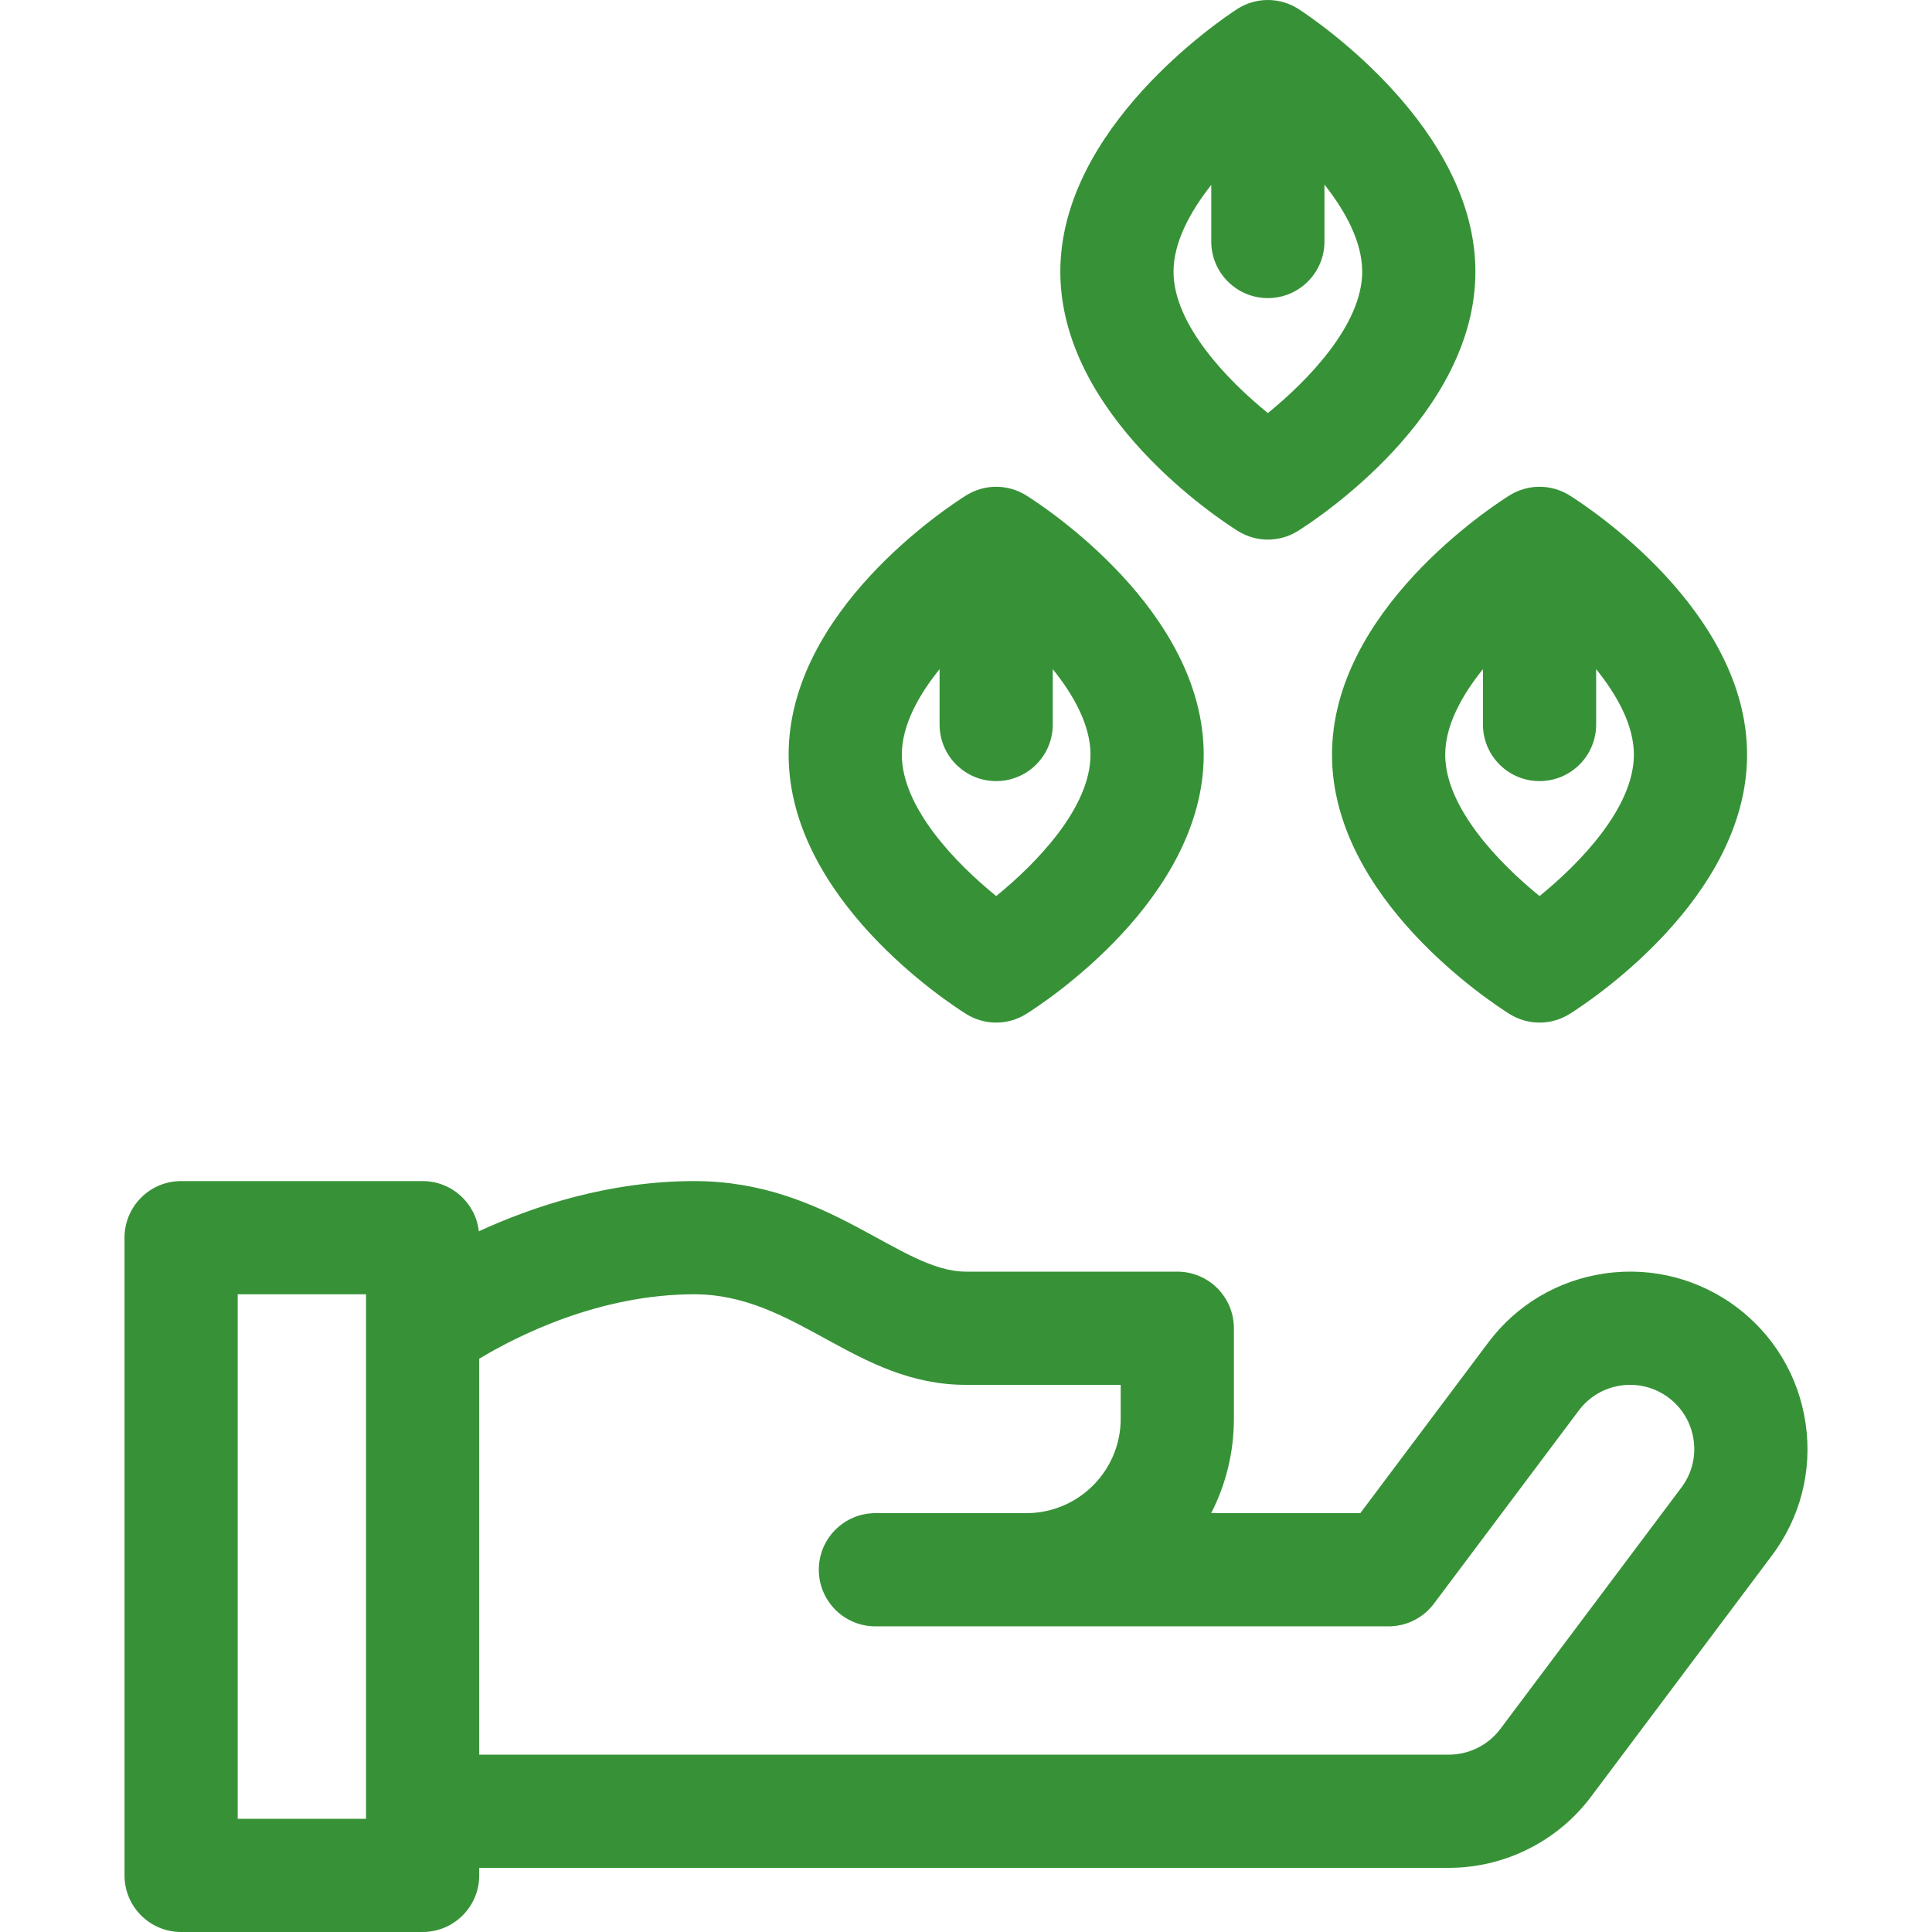
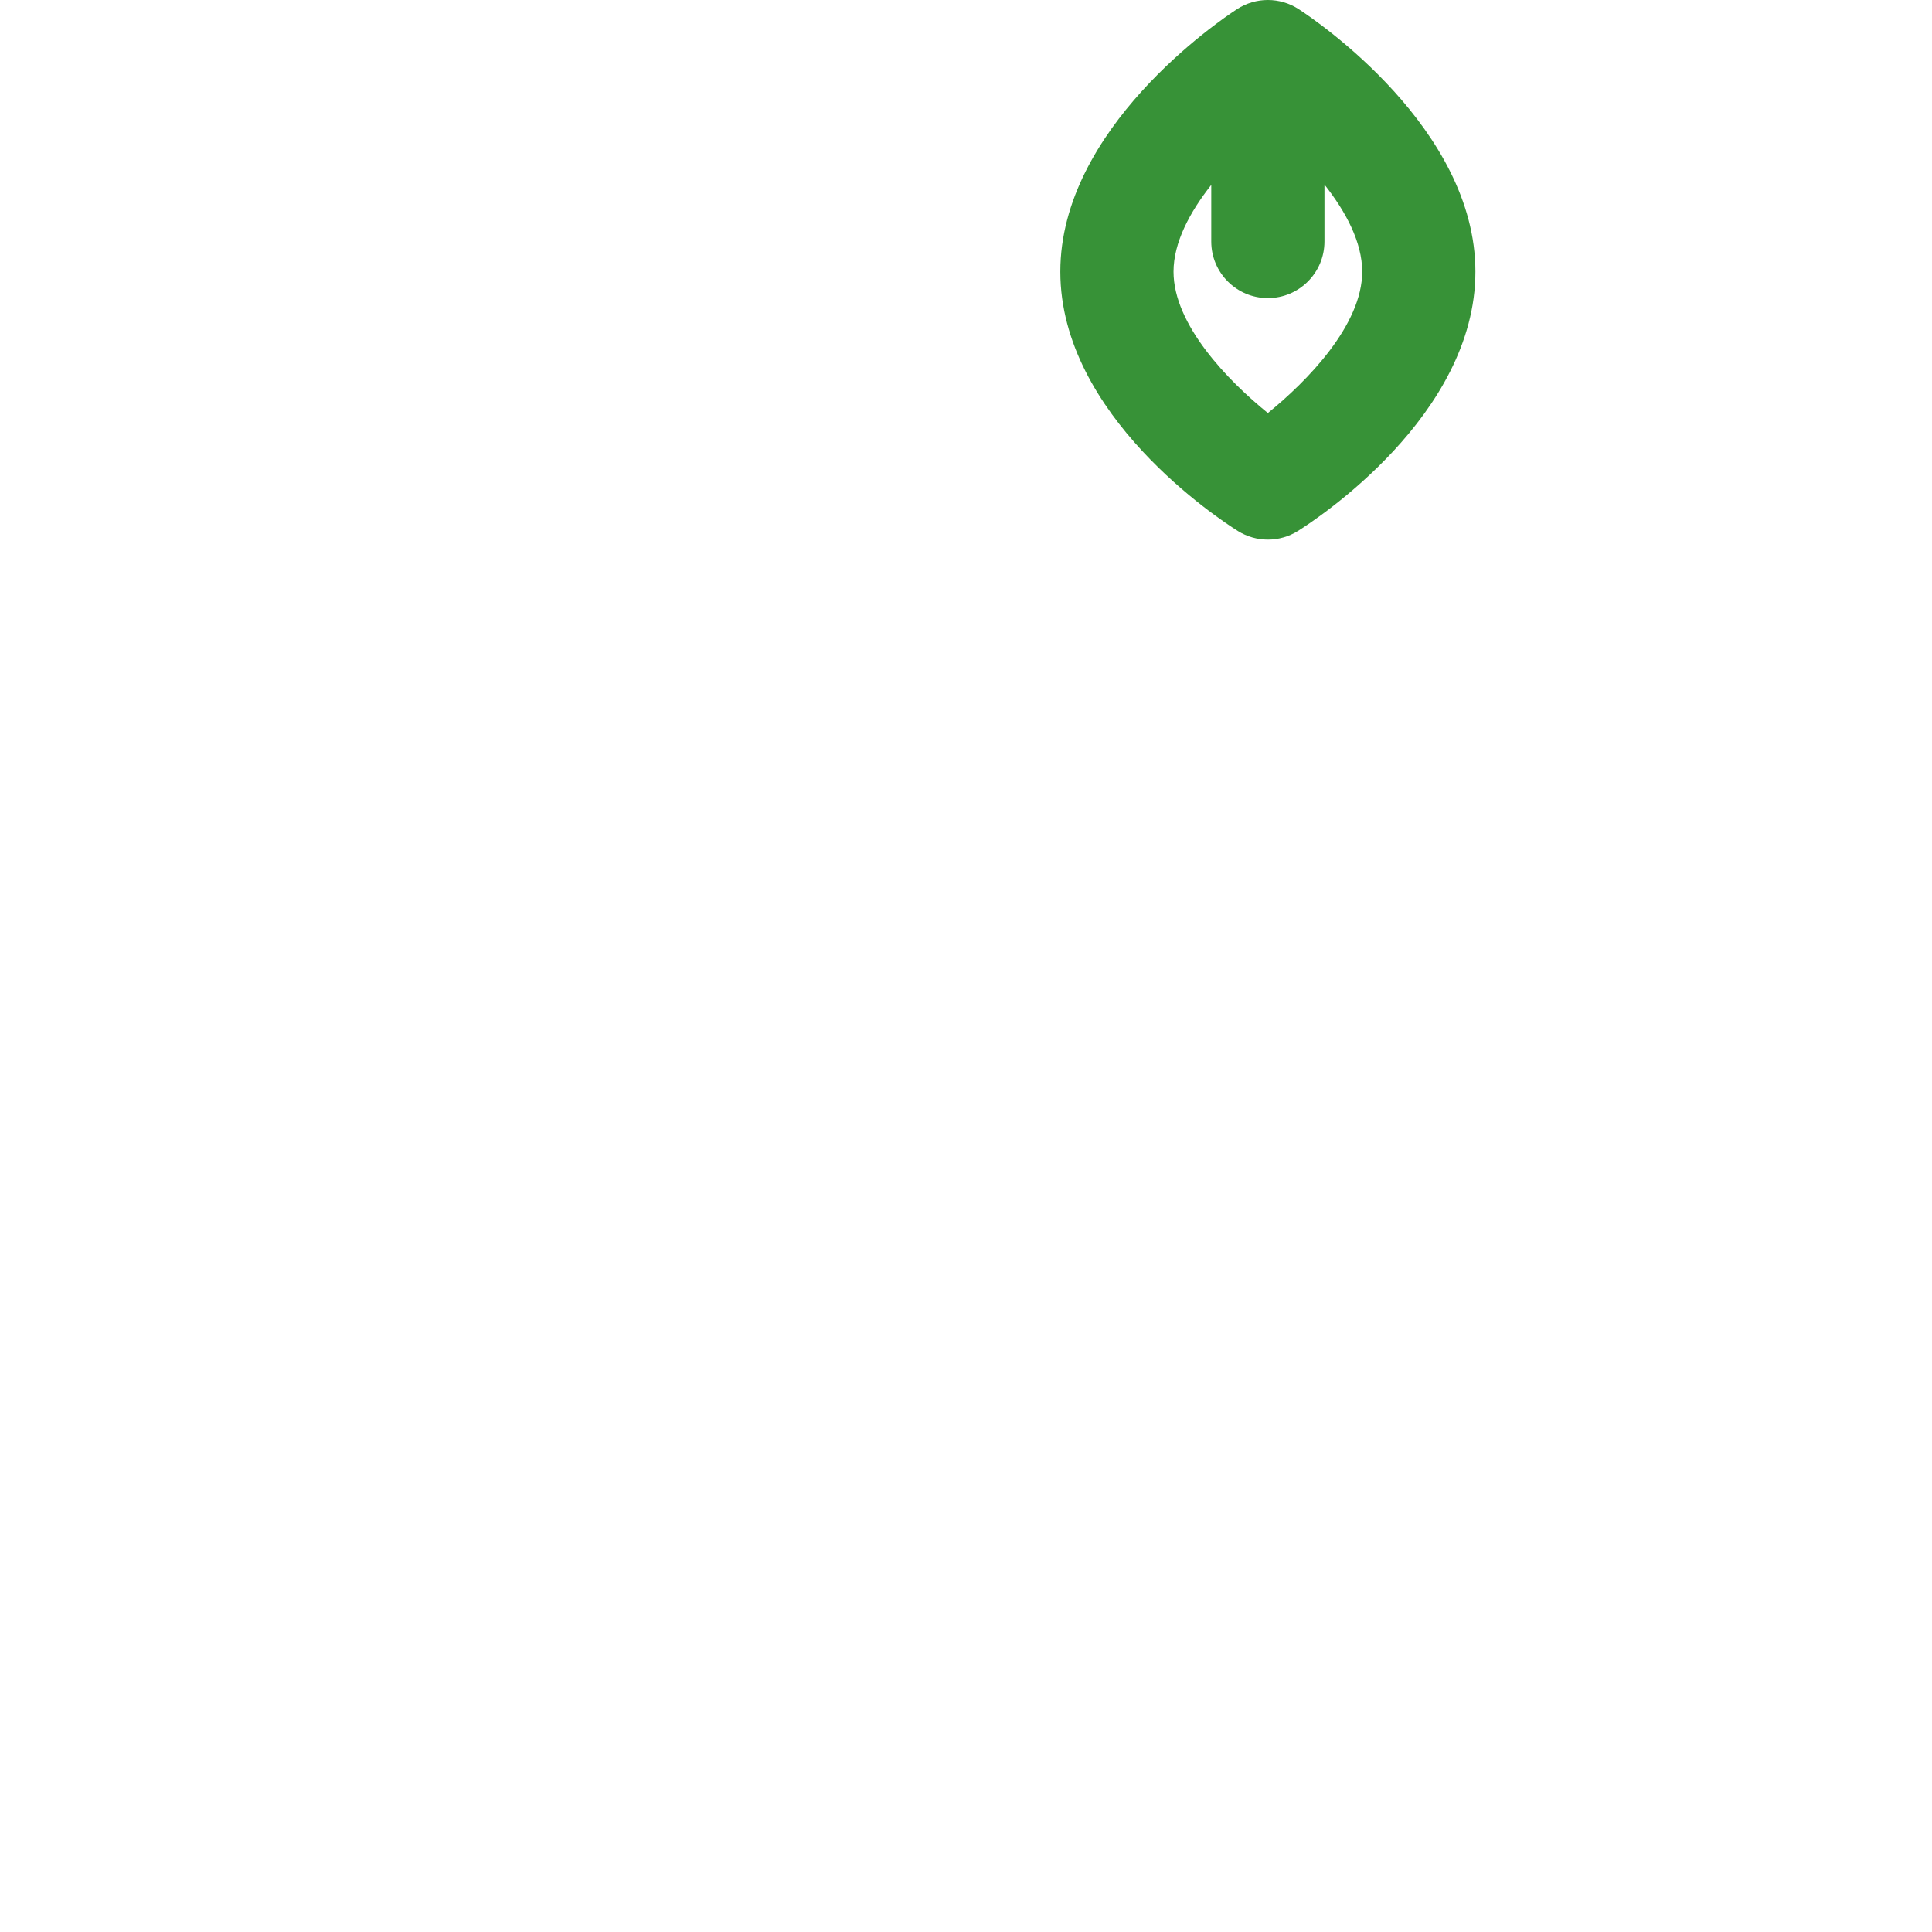
<svg xmlns="http://www.w3.org/2000/svg" id="Capa_1" enable-background="new 0 0 512 512" height="512" fill="#379237" viewBox="0 0 512 512" width="512">
  <g>
    <path d="m328.03 140.709c4.865 3.048 11.051 3.059 15.934 0 4.814-3.018 47.033-30.582 47.033-68.71 0-37.96-42.018-66.443-46.81-69.566-4.979-3.244-11.402-3.244-16.381 0-4.791 3.123-46.81 31.606-46.81 69.566.001 38.128 42.221 65.693 47.034 68.71zm-7.033-91.709v15c0 8.284 6.716 15 15 15s15-6.716 15-15v-15.086c5.664 7.179 10 15.271 10 23.086 0 14.077-14.443 28.906-24.999 37.463-10.566-8.566-25.001-23.391-25.001-37.463 0-7.746 4.336-15.819 10-23z" />
-     <path d="m256.029 268.709c4.865 3.048 11.051 3.059 15.933 0 4.814-3.018 47.033-30.582 47.033-68.71s-42.22-65.692-47.033-68.71c-4.873-3.053-11.06-3.053-15.933 0-4.814 3.018-47.033 30.582-47.033 68.71s42.22 65.693 47.033 68.71zm-7.033-91.374v14.665c0 8.284 6.716 15 15 15s15-6.716 15-15v-14.662c5.66 7.011 10 14.948 10 22.662 0 14.077-14.443 28.906-24.999 37.463-10.566-8.566-25.001-23.391-25.001-37.463 0-7.715 4.341-15.654 10-22.665z" />
-     <path d="m352.996 200c0 38.128 42.22 65.692 47.033 68.71 4.865 3.048 11.051 3.059 15.933 0 4.814-3.018 47.033-30.582 47.033-68.71s-42.22-65.692-47.033-68.71c-4.873-3.053-11.06-3.053-15.933 0-4.813 3.017-47.033 30.582-47.033 68.71zm40-22.665v14.665c0 8.284 6.716 15 15 15s15-6.716 15-15v-14.662c5.66 7.011 10 14.948 10 22.662 0 14.077-14.443 28.906-24.999 37.463-10.566-8.566-25.001-23.391-25.001-37.463 0-7.715 4.341-15.654 10-22.665z" />
-     <path d="m478.523 377.353c-3.673-25.71-27.445-43.549-53.176-39.883-12.428 1.776-23.42 8.285-30.952 18.329l-33.9 45.2h-39.517c3.845-7.505 6.017-16.004 6.017-25v-24c0-8.284-6.716-15-15-15h-56.002c-17.554 0-36.381-24-72-24-22.489 0-42.554 6.618-57.098 13.305-.843-7.484-7.187-13.304-14.898-13.304h-64.002c-8.284 0-15 6.716-15 15v169c0 8.284 6.716 15 15 15h64.002c8.284 0 15-6.716 15-15v-2h256.998c14.715 0 28.771-7.028 37.6-18.8l48-64c7.532-10.043 10.703-22.419 8.928-34.847zm-381.526 104.647h-34.002v-139h34.002zm348.598-87.8-48 64c-3.193 4.258-8.277 6.8-13.6 6.8h-256.998v-104.919c10.082-6.076 31.815-17.081 56.996-17.081 27.018 0 42.779 24 72 24h41.002v9c0 13.785-11.215 25-25 25h-40c-8.284 0-15 6.716-15 15s6.716 15 15 15h136c4.722 0 9.167-2.223 12-6l38.4-51.201c2.725-3.633 6.7-5.987 11.195-6.629 9.26-1.328 17.901 5.092 19.233 14.426.644 4.494-.504 8.971-3.228 12.604z" />
  </g>
</svg>